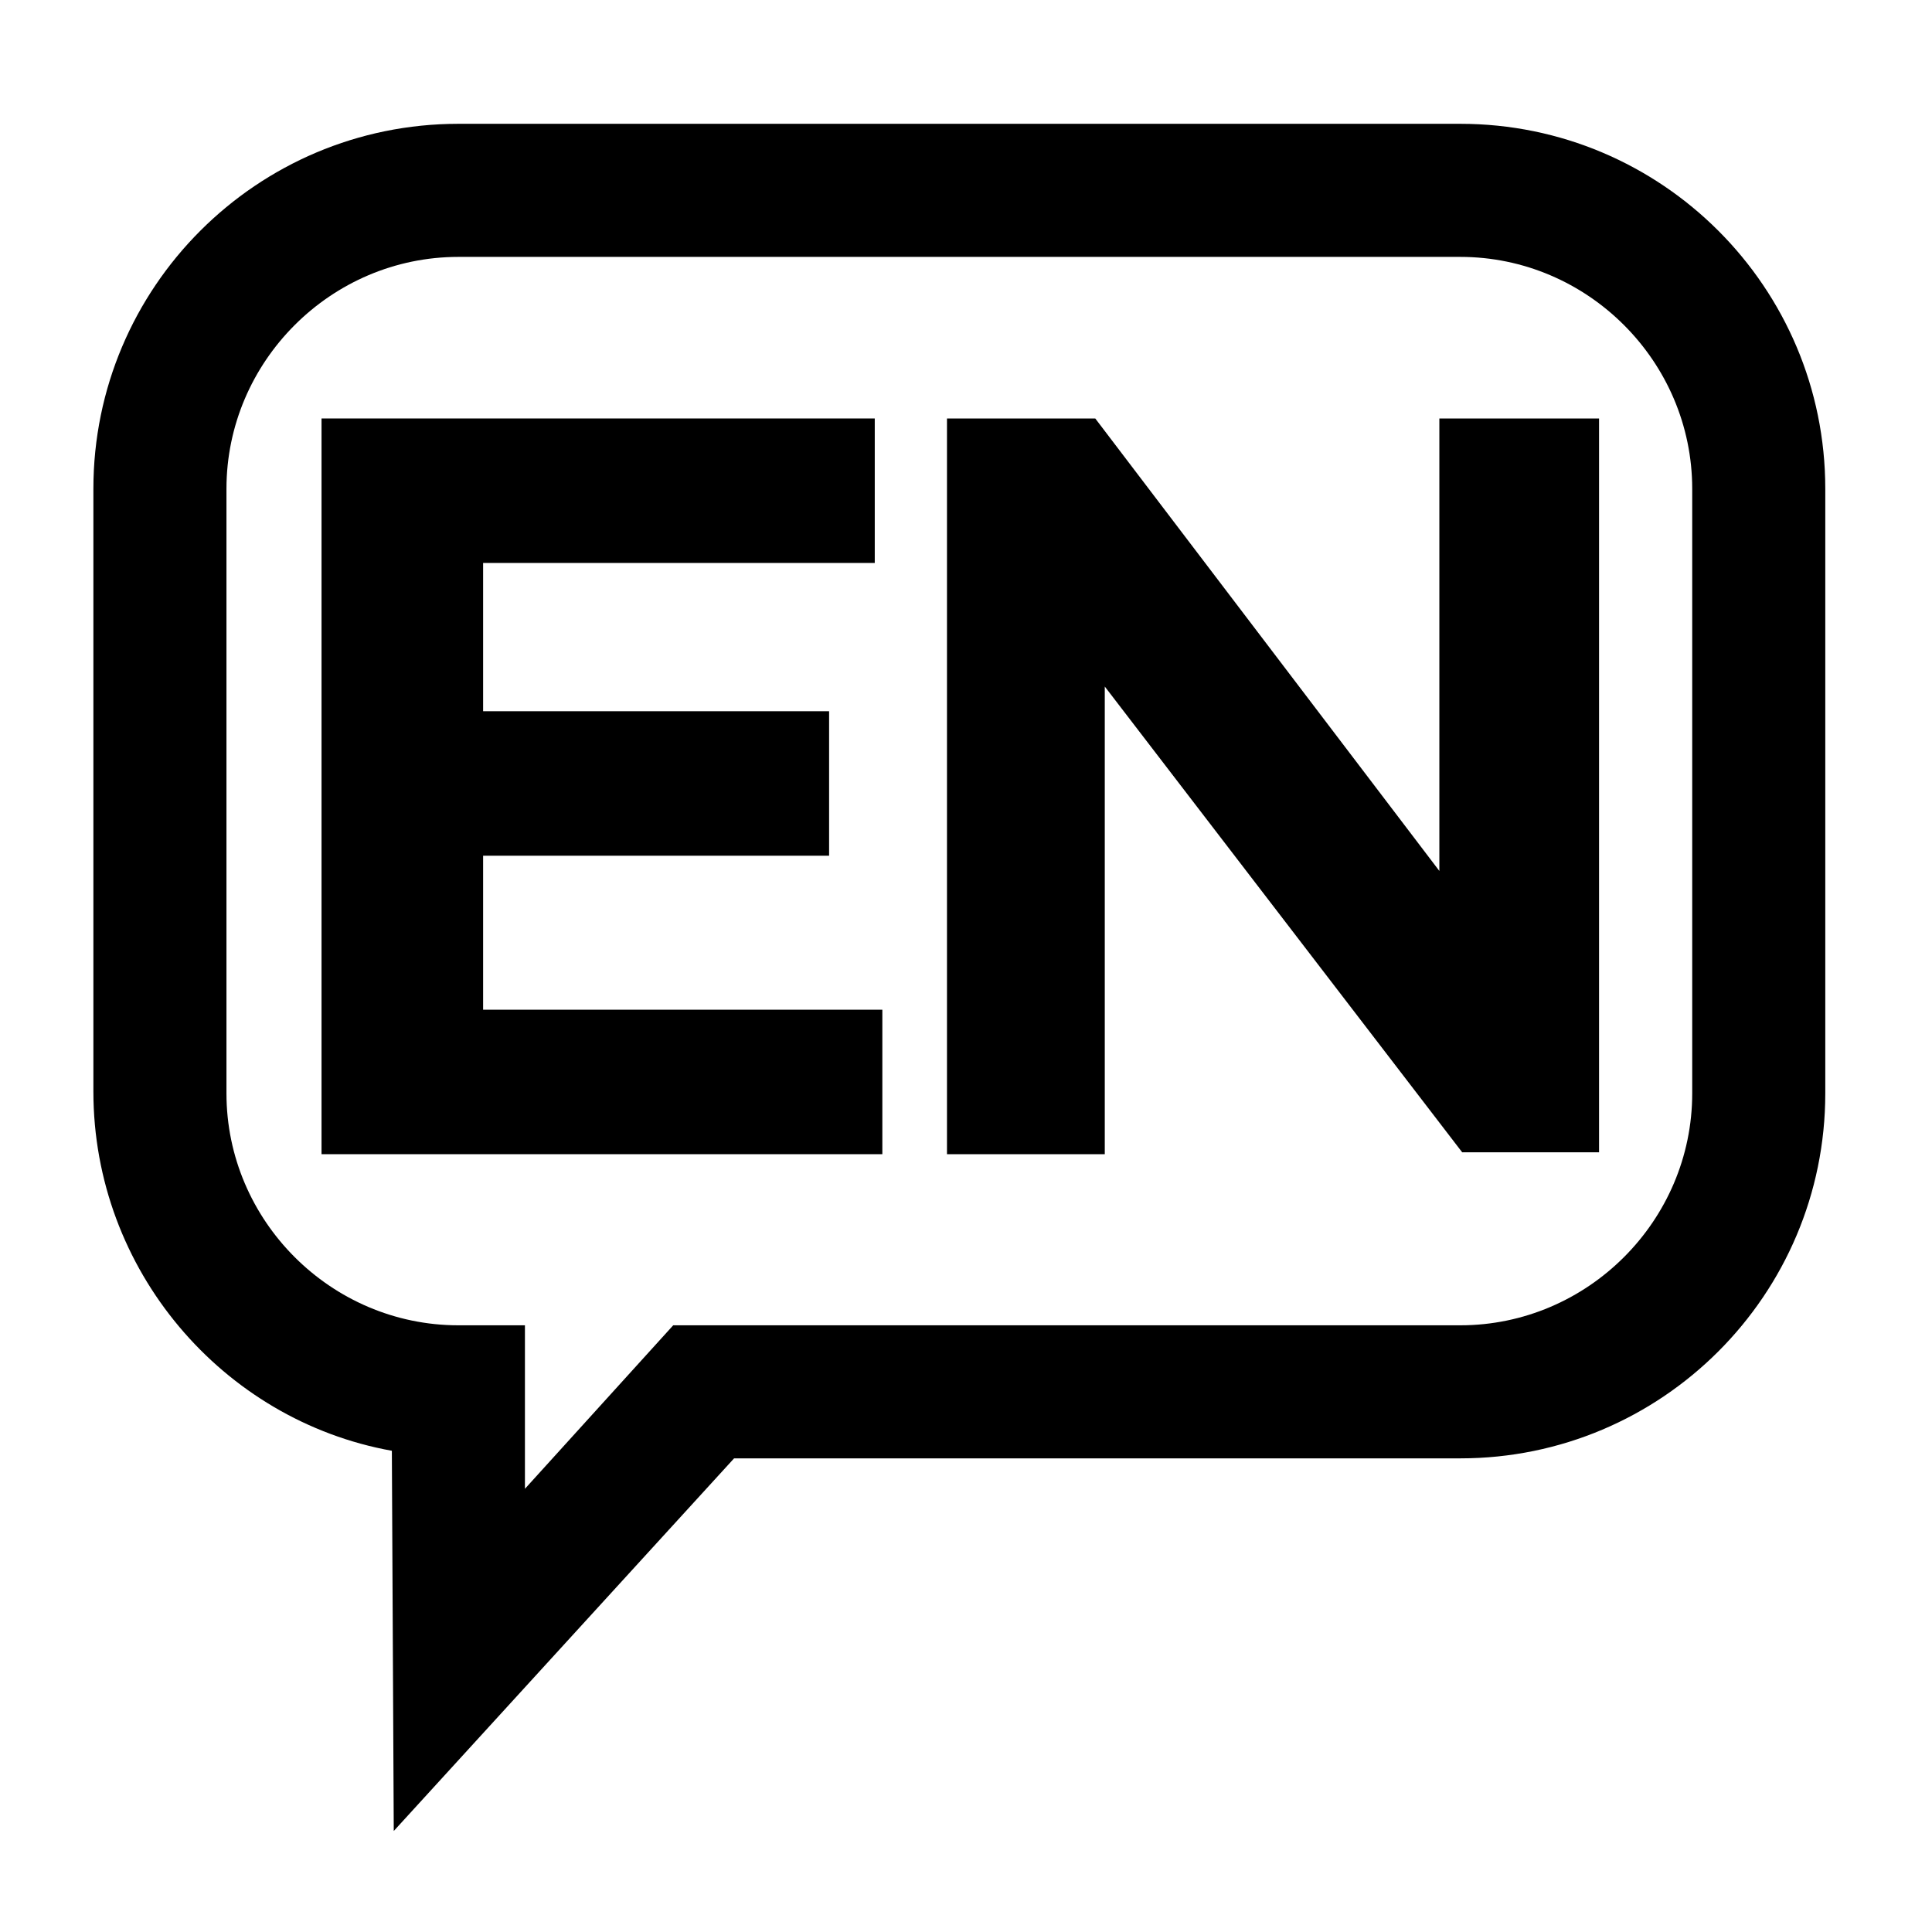
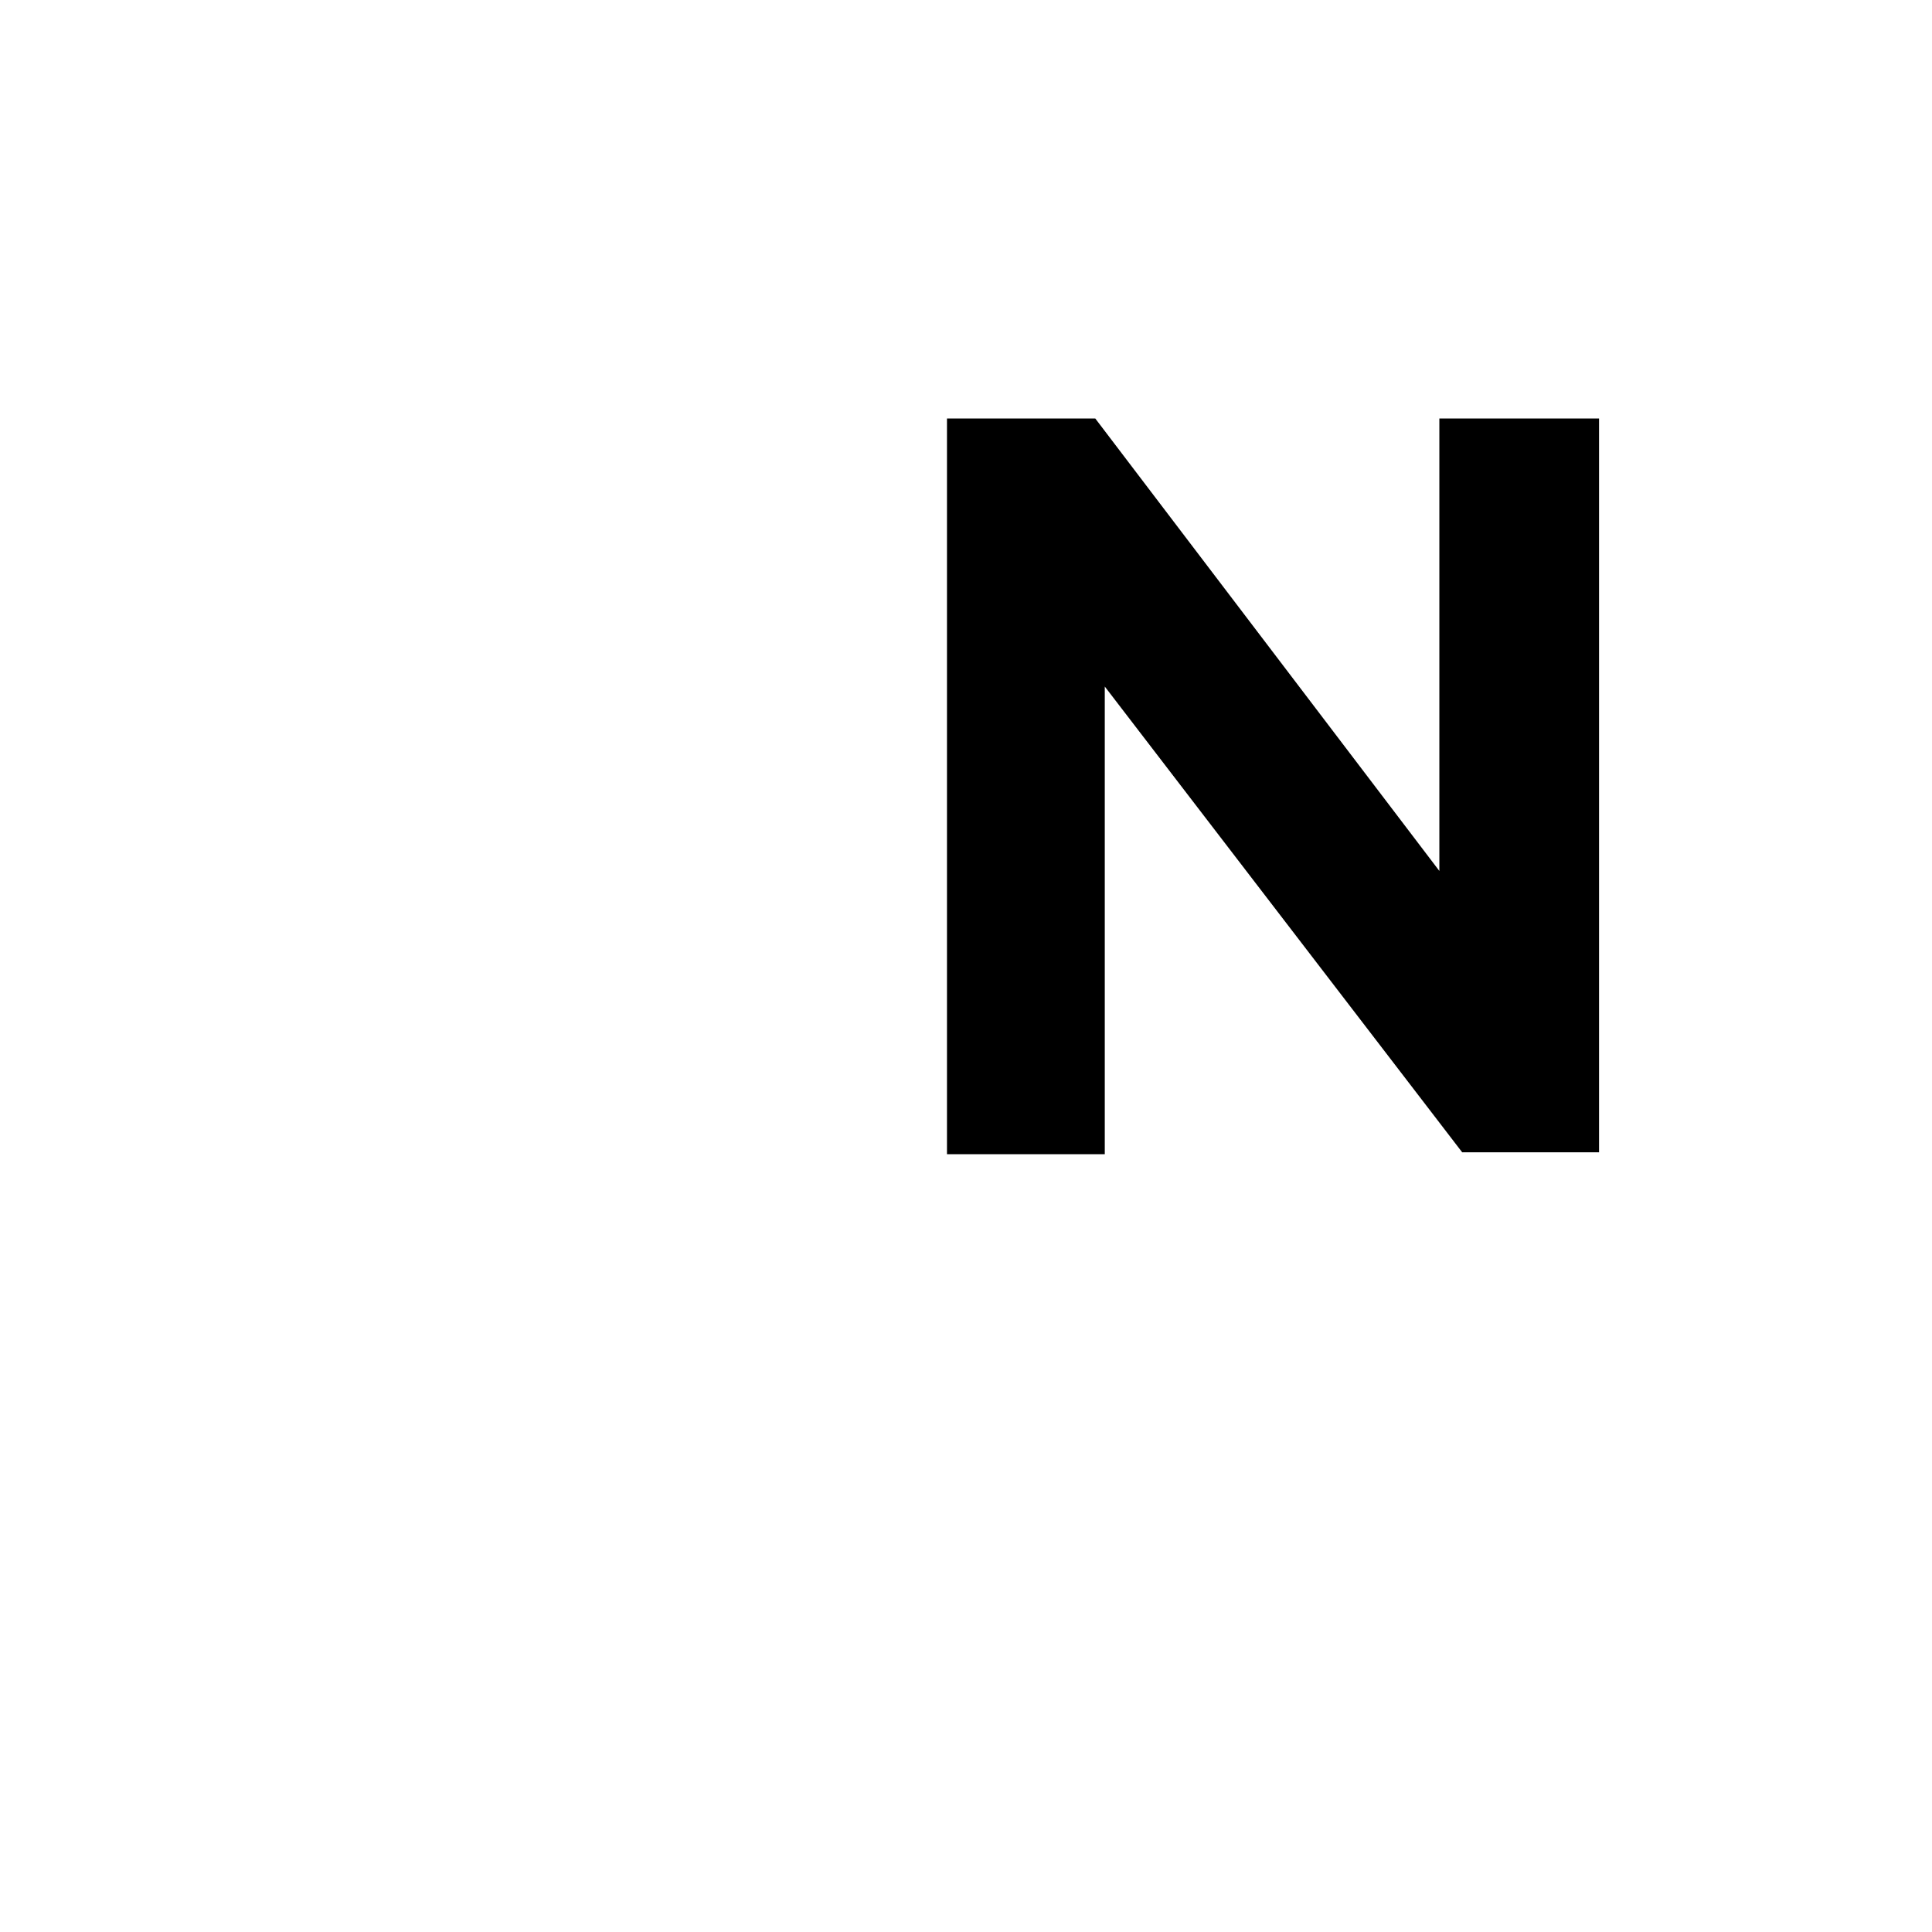
<svg xmlns="http://www.w3.org/2000/svg" fill="#000000" width="800px" height="800px" version="1.1" viewBox="144 144 512 512">
  <g>
-     <path d="m248.35 629.23-0.504-100.76c-44.84-8.062-79.098-47.863-79.098-95.219v-159.71c0-53.402 43.328-96.73 96.73-96.73h265.51c53.402 0 96.73 43.328 96.73 96.73v160.21c0 53.402-43.328 96.73-96.73 96.73h-192.45zm17.129-417.15c-33.754 0-61.465 27.711-61.465 61.465v160.21c0 33.754 27.711 61.465 61.465 61.465h17.633v43.328l39.297-43.328h208.58c33.754 0 61.465-27.711 61.465-61.465v-160.21c0-33.754-27.711-61.465-61.465-61.465z" />
-     <path d="m229.21 254.9h146.61v38.289h-103.79v39.297h91.691v38.289h-91.691v40.809h105.8v38.289h-148.62z" />
    <path d="m394.96 254.9h39.297l91.188 119.91v-119.91h42.32v194.47h-36.273l-94.715-123.43v123.94h-41.816z" />
  </g>
</svg>